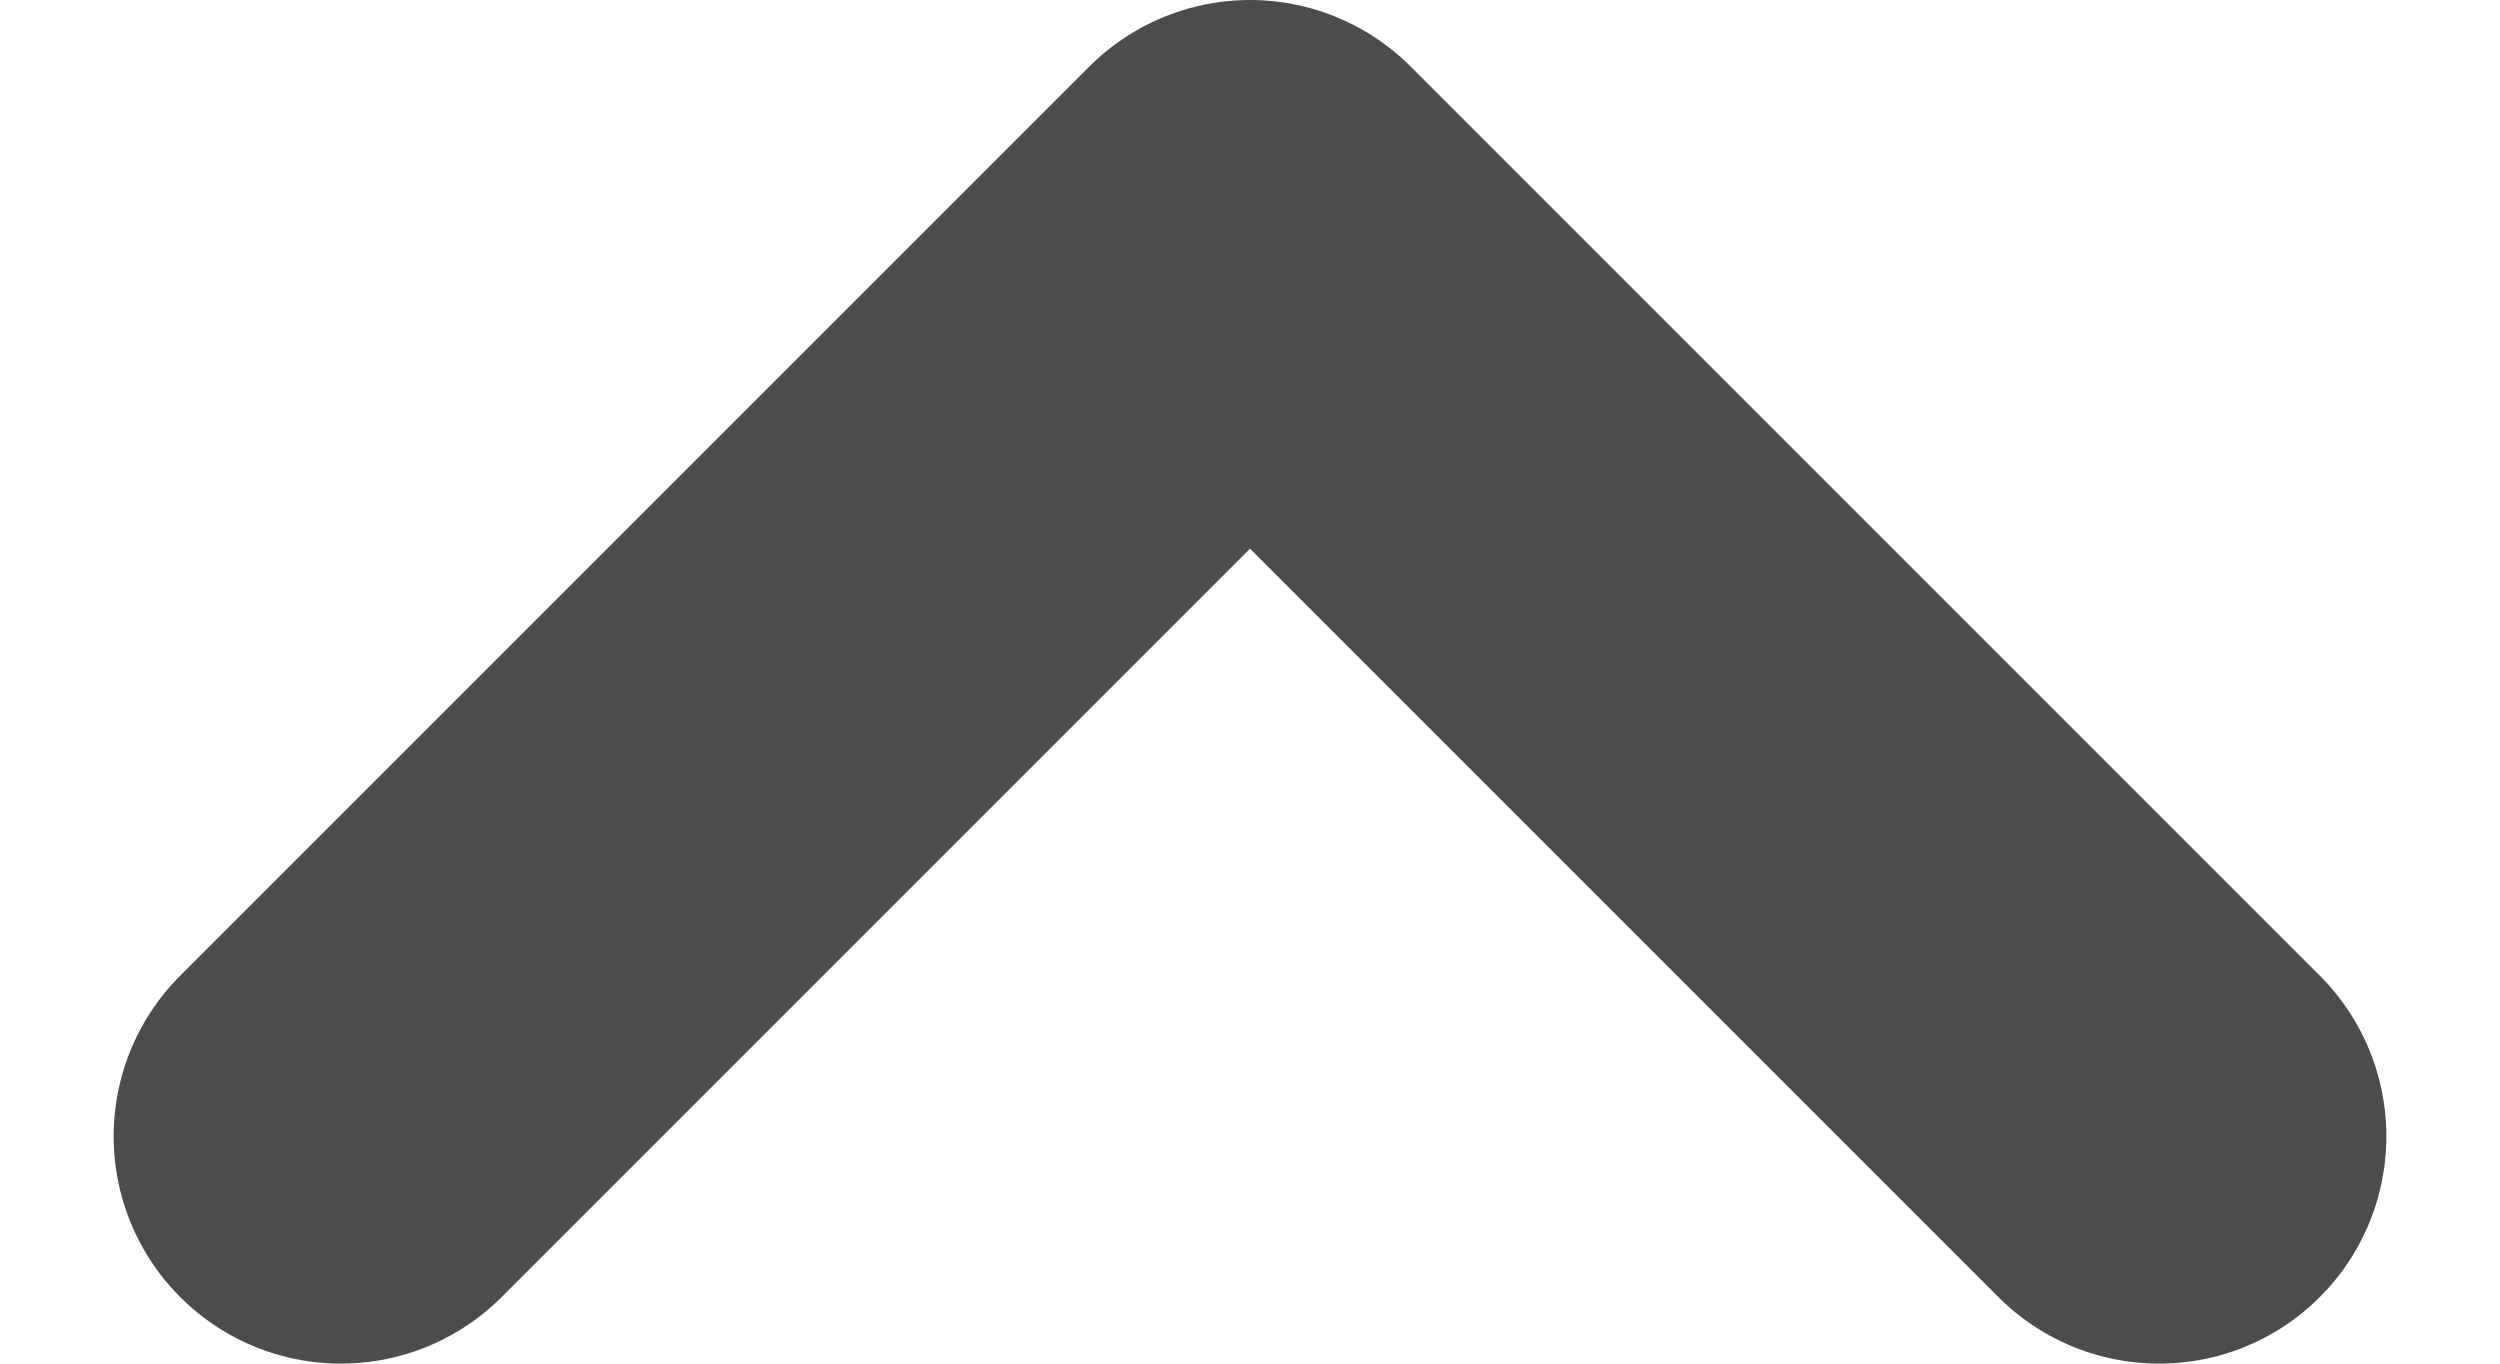
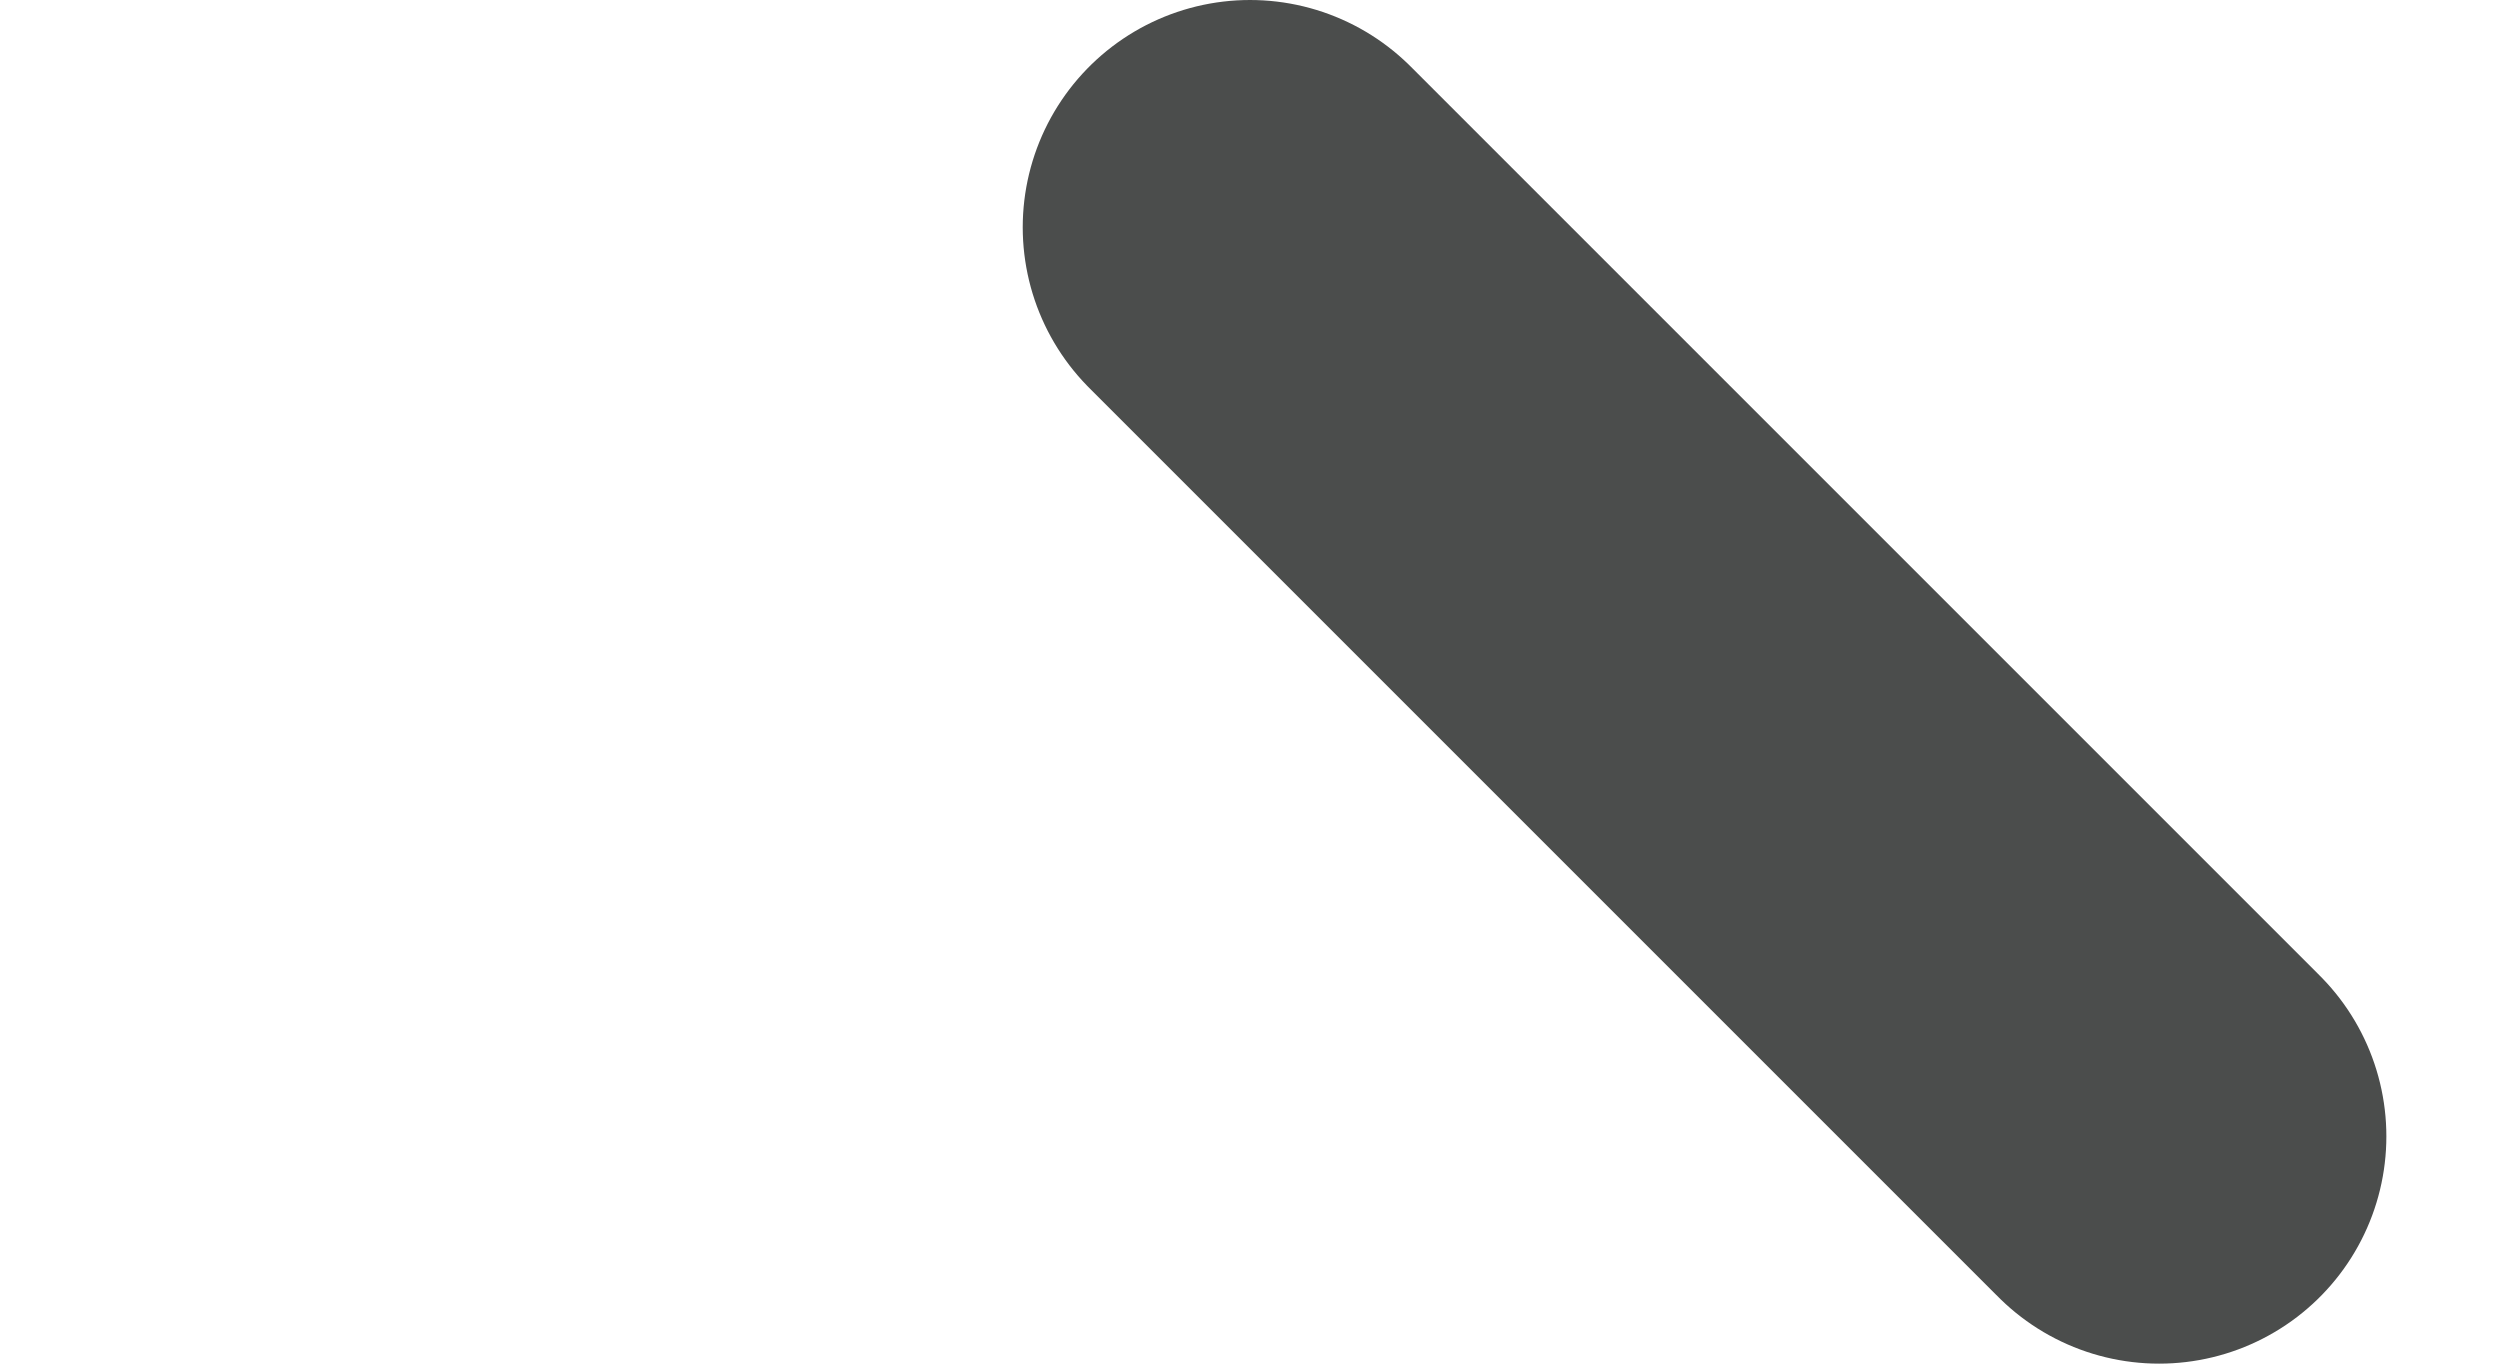
<svg xmlns="http://www.w3.org/2000/svg" width="11" height="6" viewBox="0 0 11 6" fill="none">
-   <path d="M9.5 5L5.5 1L1.5 5" stroke="#4B4D4C" stroke-width="2" stroke-linecap="round" stroke-linejoin="round" />
+   <path d="M9.5 5L5.5 1" stroke="#4B4D4C" stroke-width="2" stroke-linecap="round" stroke-linejoin="round" />
</svg>